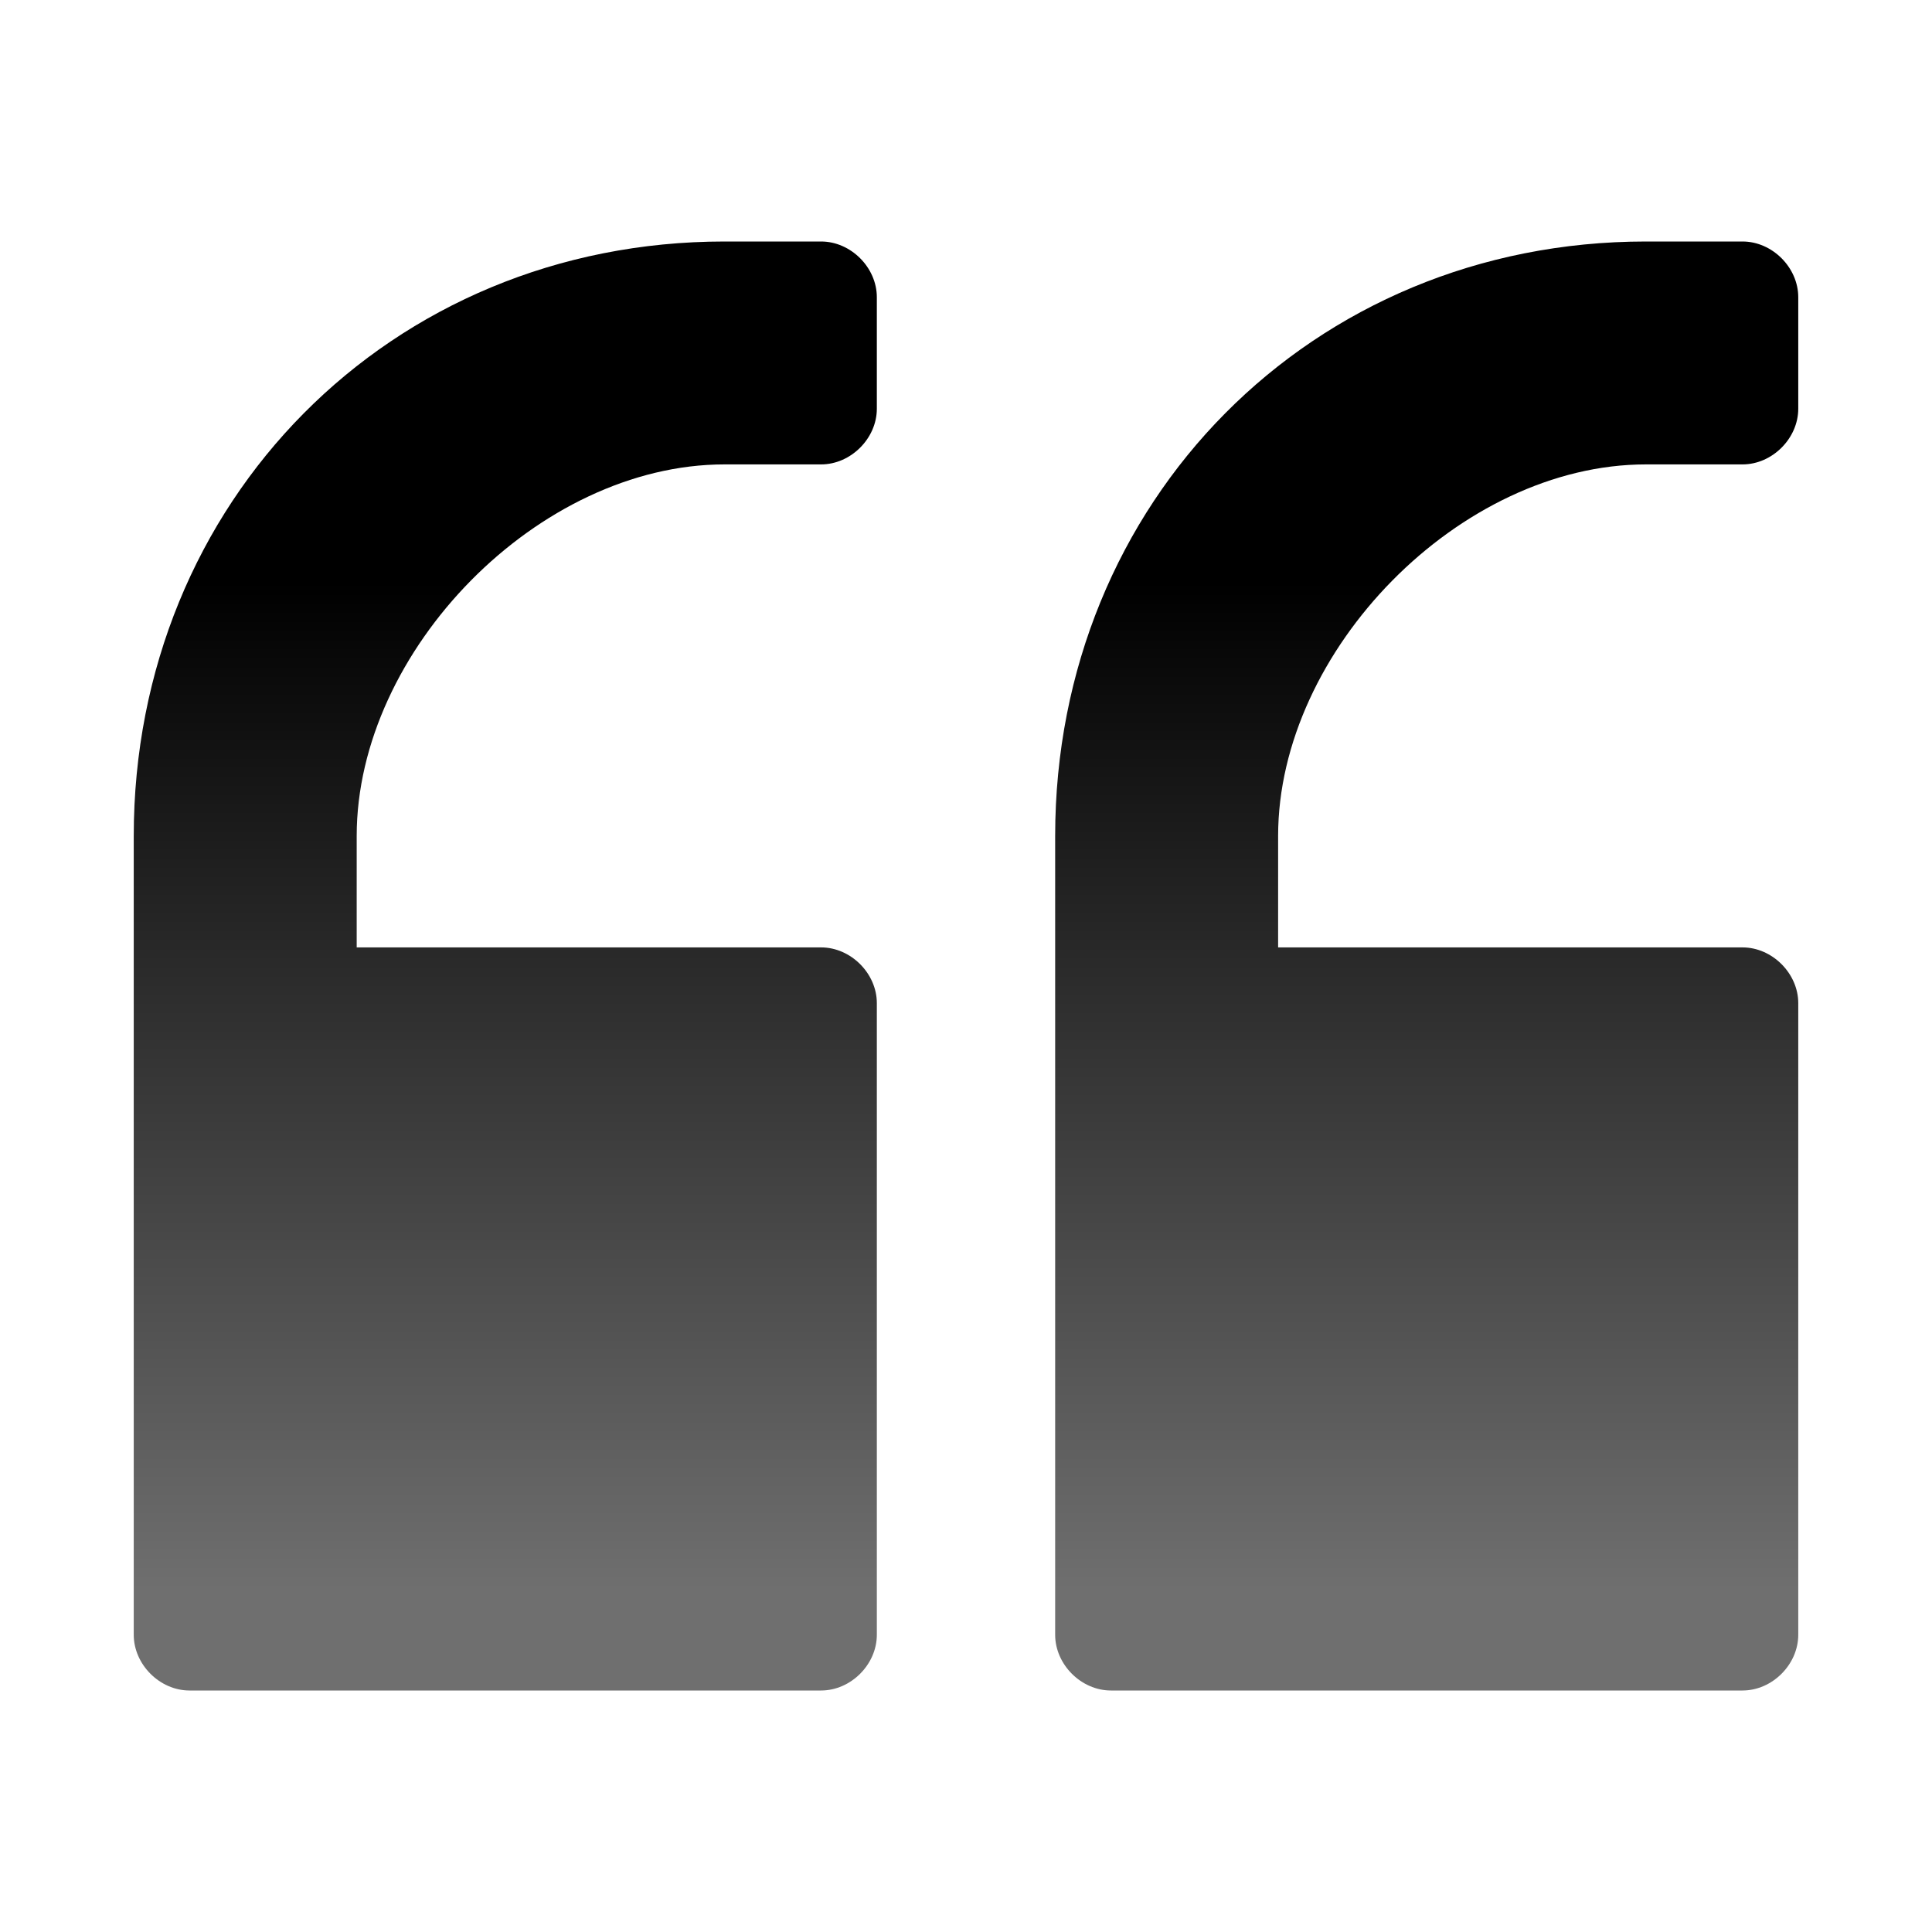
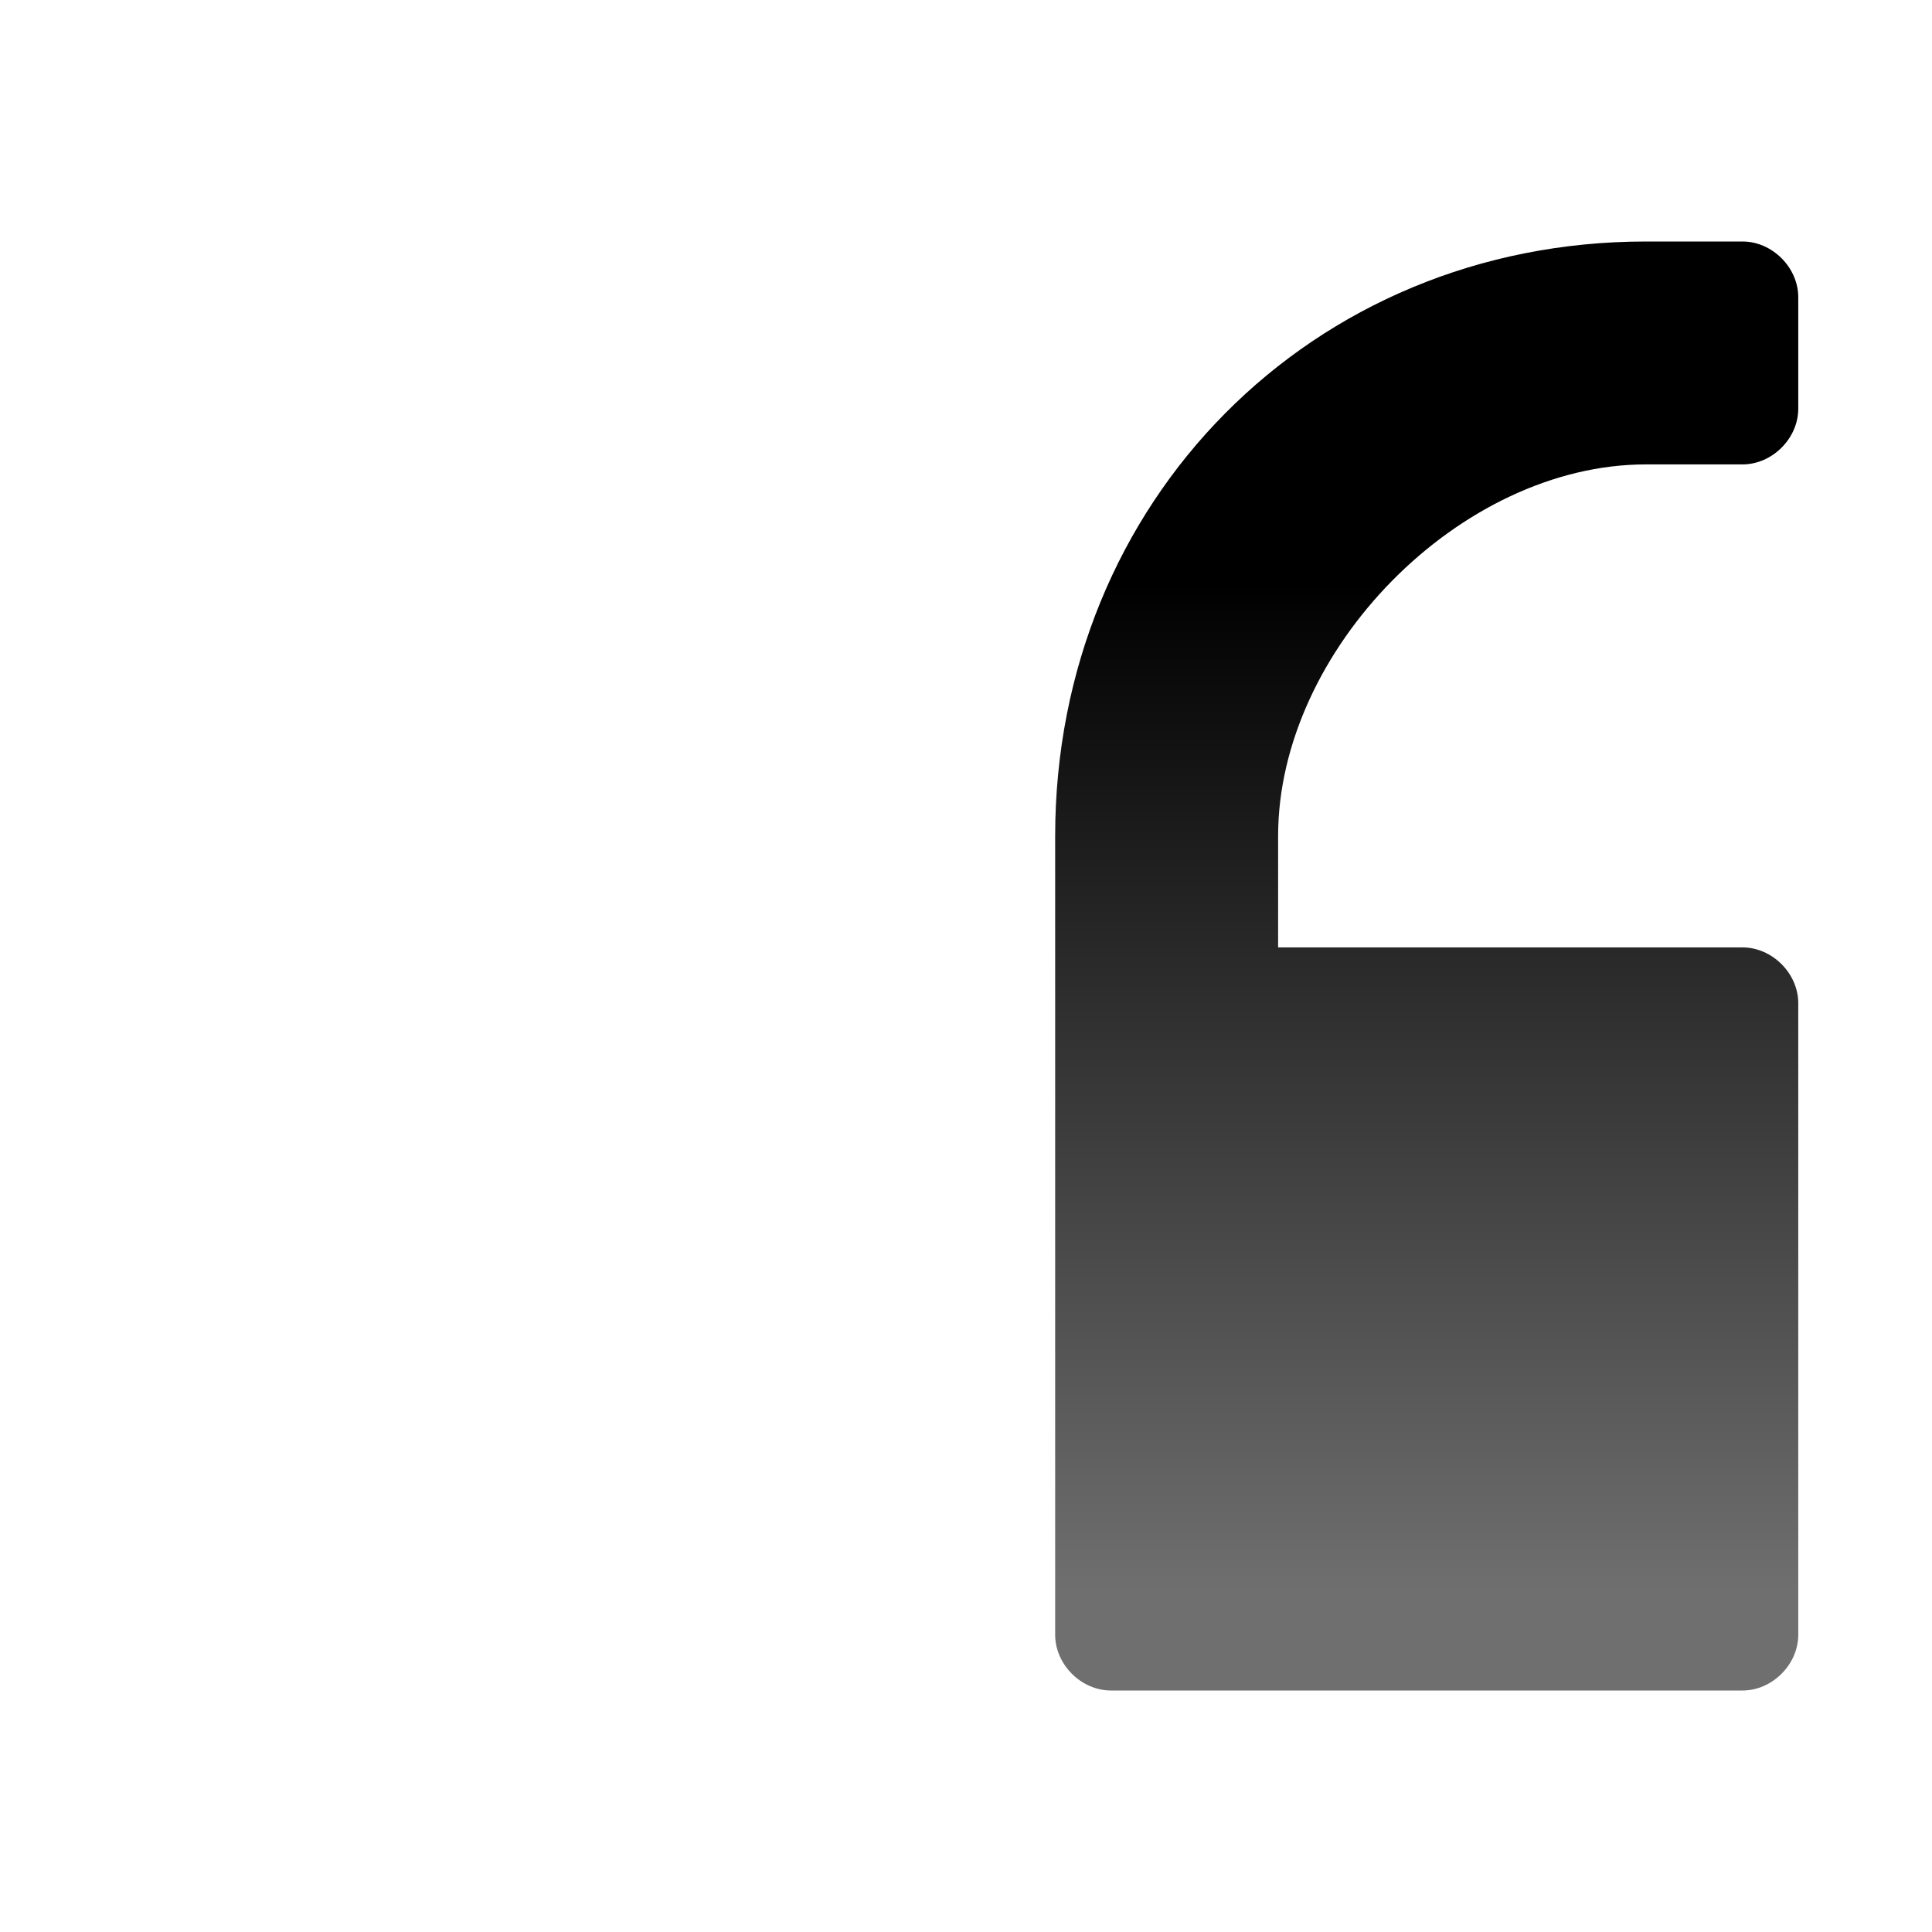
<svg xmlns="http://www.w3.org/2000/svg" width="40" height="40" viewBox="0 0 40 40" fill="none">
  <path d="M34.077 5C27.154 5 21.846 10.385 21.846 17.308V33.846C21.846 34.462 22.385 35 23 35H36.077C36.692 35 37.231 34.462 37.231 33.846V20.769C37.231 20.154 36.692 19.615 36.077 19.615H26.462V17.308C26.462 13.461 30.231 9.615 34.077 9.615H36.077C36.692 9.615 37.231 9.077 37.231 8.462V6.154C37.231 5.538 36.692 5 36.077 5H34.077Z" fill="url(#paint0_linear_11_214)" />
-   <path d="M15 5C8.077 5 2.769 10.385 2.769 17.308V33.846C2.769 34.462 3.308 35 3.923 35H17C17.615 35 18.154 34.462 18.154 33.846V20.769C18.154 20.154 17.615 19.615 17 19.615H7.385V17.308C7.385 13.461 11.154 9.615 15 9.615H17C17.615 9.615 18.154 9.077 18.154 8.462V6.154C18.154 5.538 17.615 5 17 5H15Z" fill="url(#paint1_linear_11_214)" />
  <defs>
    <linearGradient id="paint0_linear_11_214" x1="25.563" y1="12.031" x2="25.563" y2="32.938" gradientUnits="userSpaceOnUse">
      <stop />
      <stop offset="1" stop-color="#6F6F6F" />
    </linearGradient>
    <linearGradient id="paint1_linear_11_214" x1="6.486" y1="12.031" x2="6.486" y2="32.938" gradientUnits="userSpaceOnUse">
      <stop />
      <stop offset="1" stop-color="#6F6F6F" />
    </linearGradient>
  </defs>
</svg>